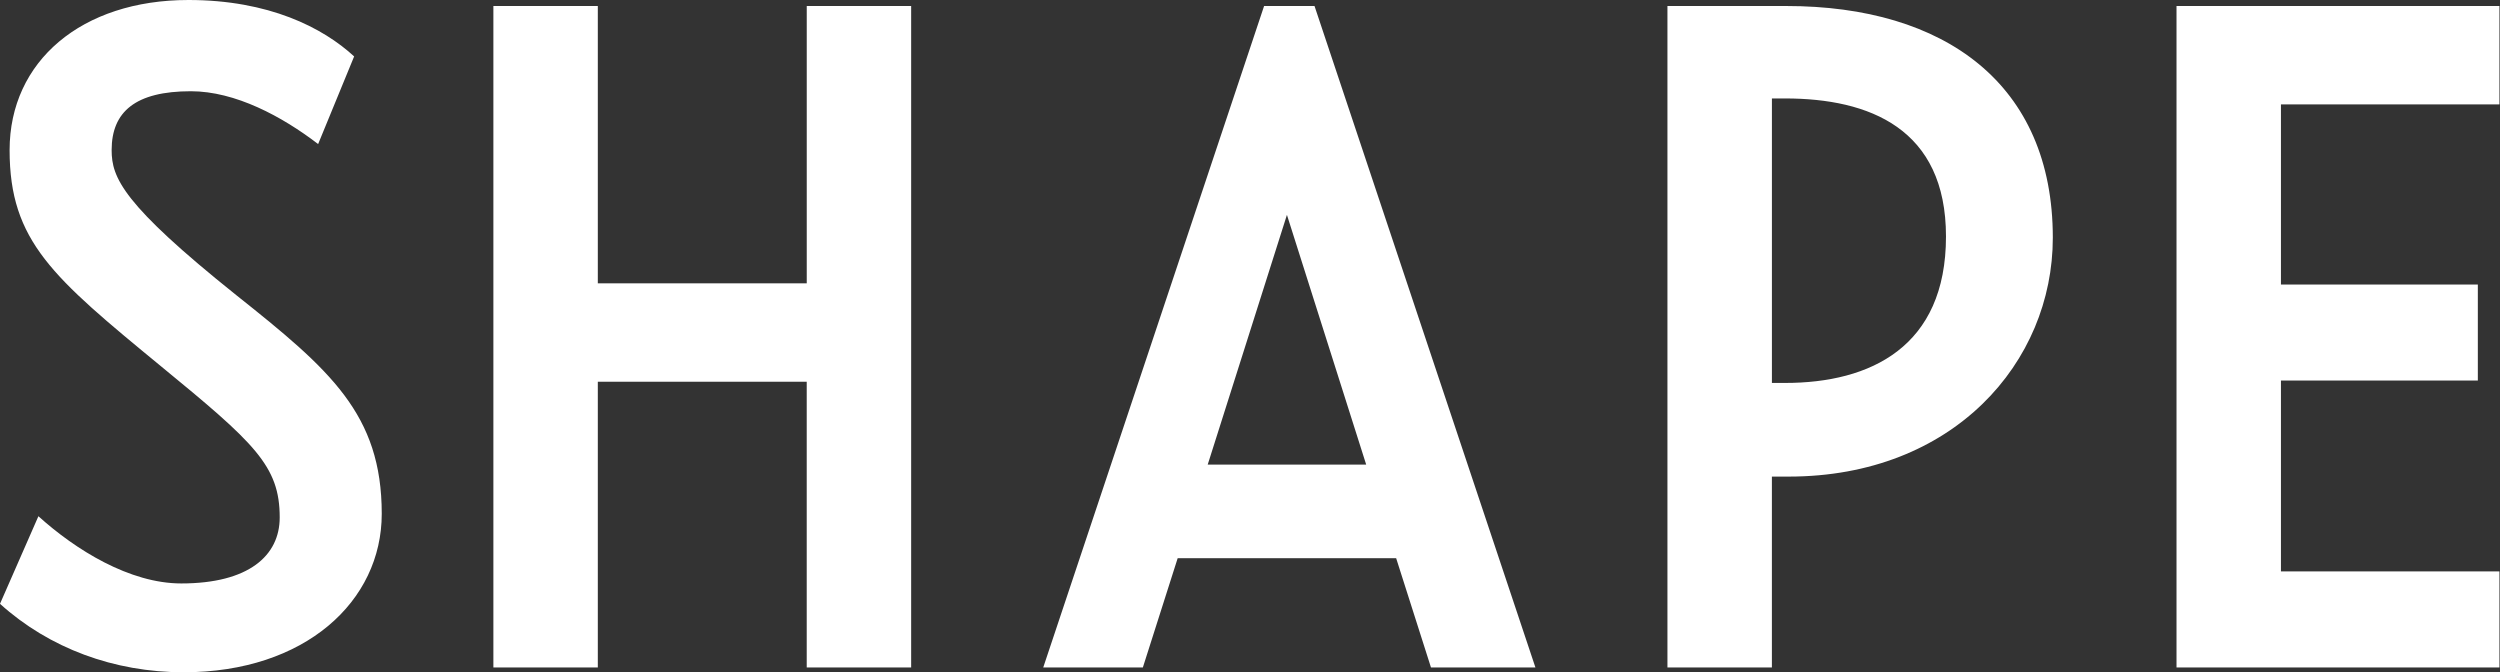
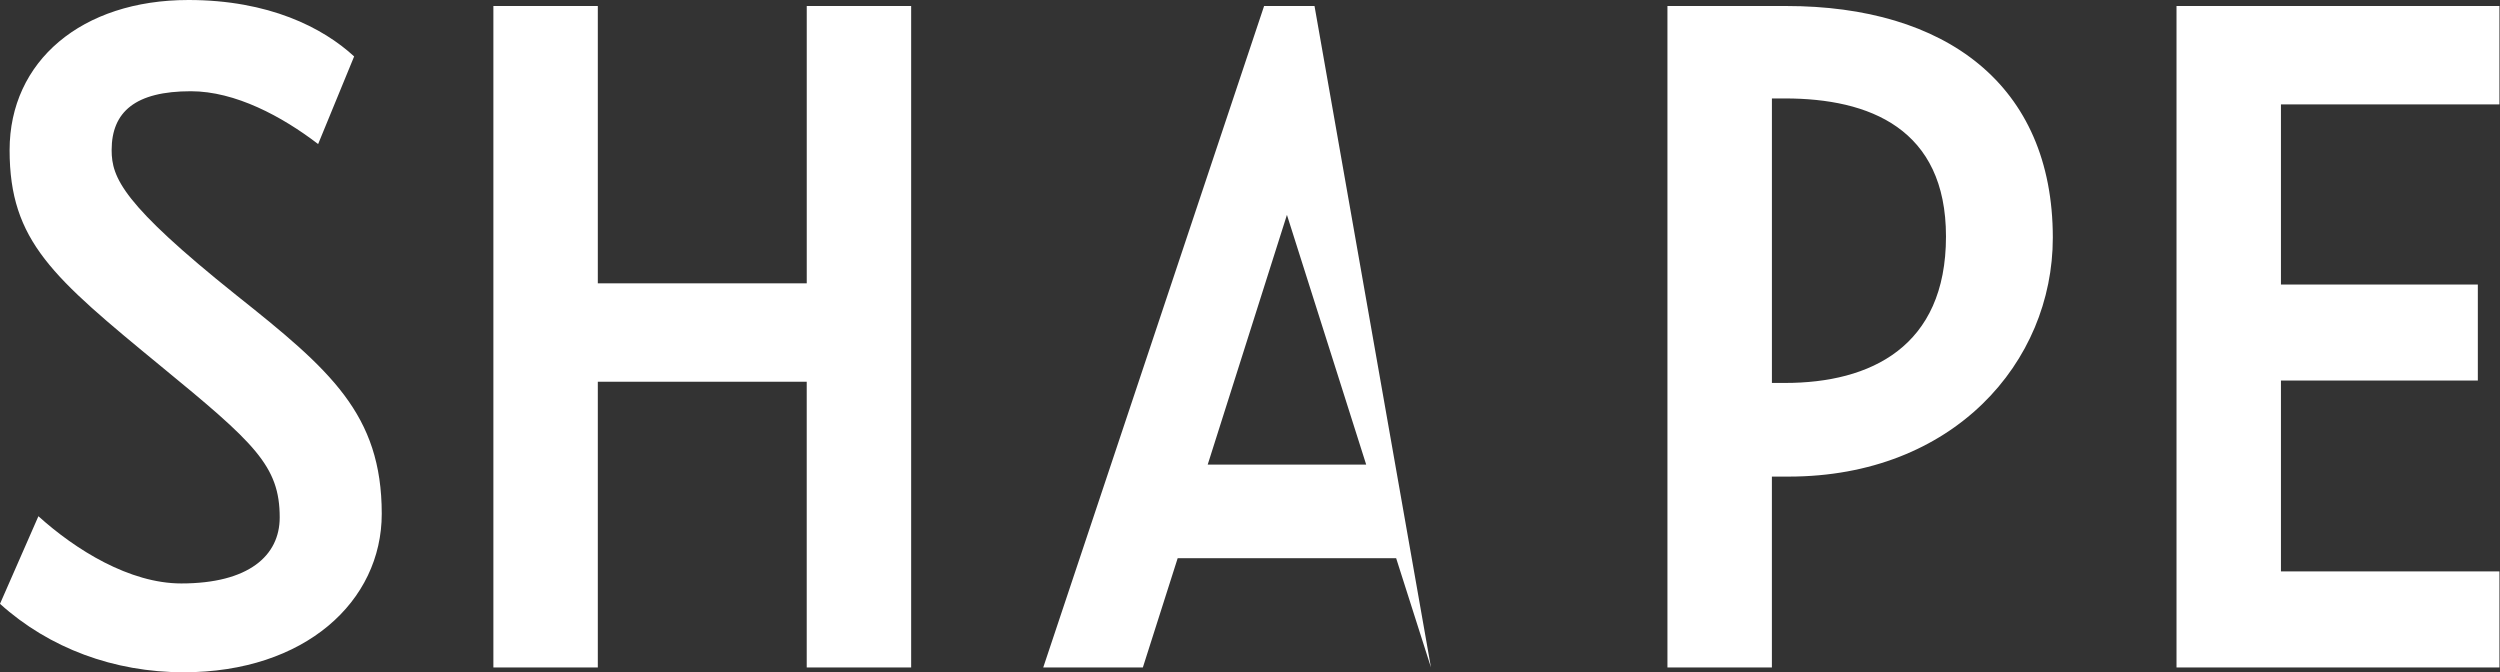
<svg xmlns="http://www.w3.org/2000/svg" height="32" viewBox="0 0 119 32" fill="white" width="119">
  <rect x="0" y="0" width="119" height="32" fill="#333333" stroke="none" />
-   <path d="M8.742 32c5.772 0 9.429-3.372 9.429-7.543 0-4.743-2.457-6.856-6.914-10.4-5.429-4.343-5.943-5.6-5.943-6.914 0-1.829 1.142-2.8 3.771-2.8 2.114 0 4.343 1.2 6.058 2.514l1.714-4.171C15.37 1.315 12.799 0 8.97 0 3.885 0 .457 2.914.457 7.143c0 4.343 2.057 6.057 7.2 10.286 4.457 3.657 5.657 4.742 5.657 7.2 0 1.829-1.486 3.143-4.686 3.143-2.457 0-5.029-1.6-6.8-3.2L0 28.742C2.342 30.856 5.429 32 8.742 32zM85.03.286H79.37v31.485h4.972v-9.085h.8c7.83 0 12.572-5.43 12.572-11.371C97.715 4 92.572.286 85.03.286zm33.943 4.685V.286h-15.371v31.485h15.371V27.2h-10.4v-9.086h9.372v-4.571h-9.372V4.97h10.4zM84.343 18.228V4.686h.628c4.001 0 7.658 1.428 7.658 6.571 0 5.258-3.6 6.971-7.658 6.971h-.628zM65.03 22.114h-7.543l3.771-11.886 3.772 11.886zM38.4 13.486h-9.944V.286h-4.971v31.485h4.971v-13.6H38.4v13.6h4.971V.286h-4.97v13.2zm29.714 18.285h4.972L62.571.286h-2.4L49.658 31.771H54.4l1.657-5.2h10.4l1.657 5.2z" fill="white" fill-rule="evenodd" />
+   <path d="M8.742 32c5.772 0 9.429-3.372 9.429-7.543 0-4.743-2.457-6.856-6.914-10.4-5.429-4.343-5.943-5.6-5.943-6.914 0-1.829 1.142-2.8 3.771-2.8 2.114 0 4.343 1.2 6.058 2.514l1.714-4.171C15.37 1.315 12.799 0 8.97 0 3.885 0 .457 2.914.457 7.143c0 4.343 2.057 6.057 7.2 10.286 4.457 3.657 5.657 4.742 5.657 7.2 0 1.829-1.486 3.143-4.686 3.143-2.457 0-5.029-1.6-6.8-3.2L0 28.742C2.342 30.856 5.429 32 8.742 32zM85.03.286H79.37v31.485h4.972v-9.085h.8c7.83 0 12.572-5.43 12.572-11.371C97.715 4 92.572.286 85.03.286zm33.943 4.685V.286h-15.371v31.485h15.371V27.2h-10.4v-9.086h9.372v-4.571h-9.372V4.97h10.4zM84.343 18.228V4.686h.628c4.001 0 7.658 1.428 7.658 6.571 0 5.258-3.6 6.971-7.658 6.971h-.628zM65.03 22.114h-7.543l3.771-11.886 3.772 11.886zM38.4 13.486h-9.944V.286h-4.971v31.485h4.971v-13.6H38.4v13.6h4.971V.286h-4.97v13.2zm29.714 18.285L62.571.286h-2.4L49.658 31.771H54.4l1.657-5.2h10.4l1.657 5.2z" fill="white" fill-rule="evenodd" />
</svg>